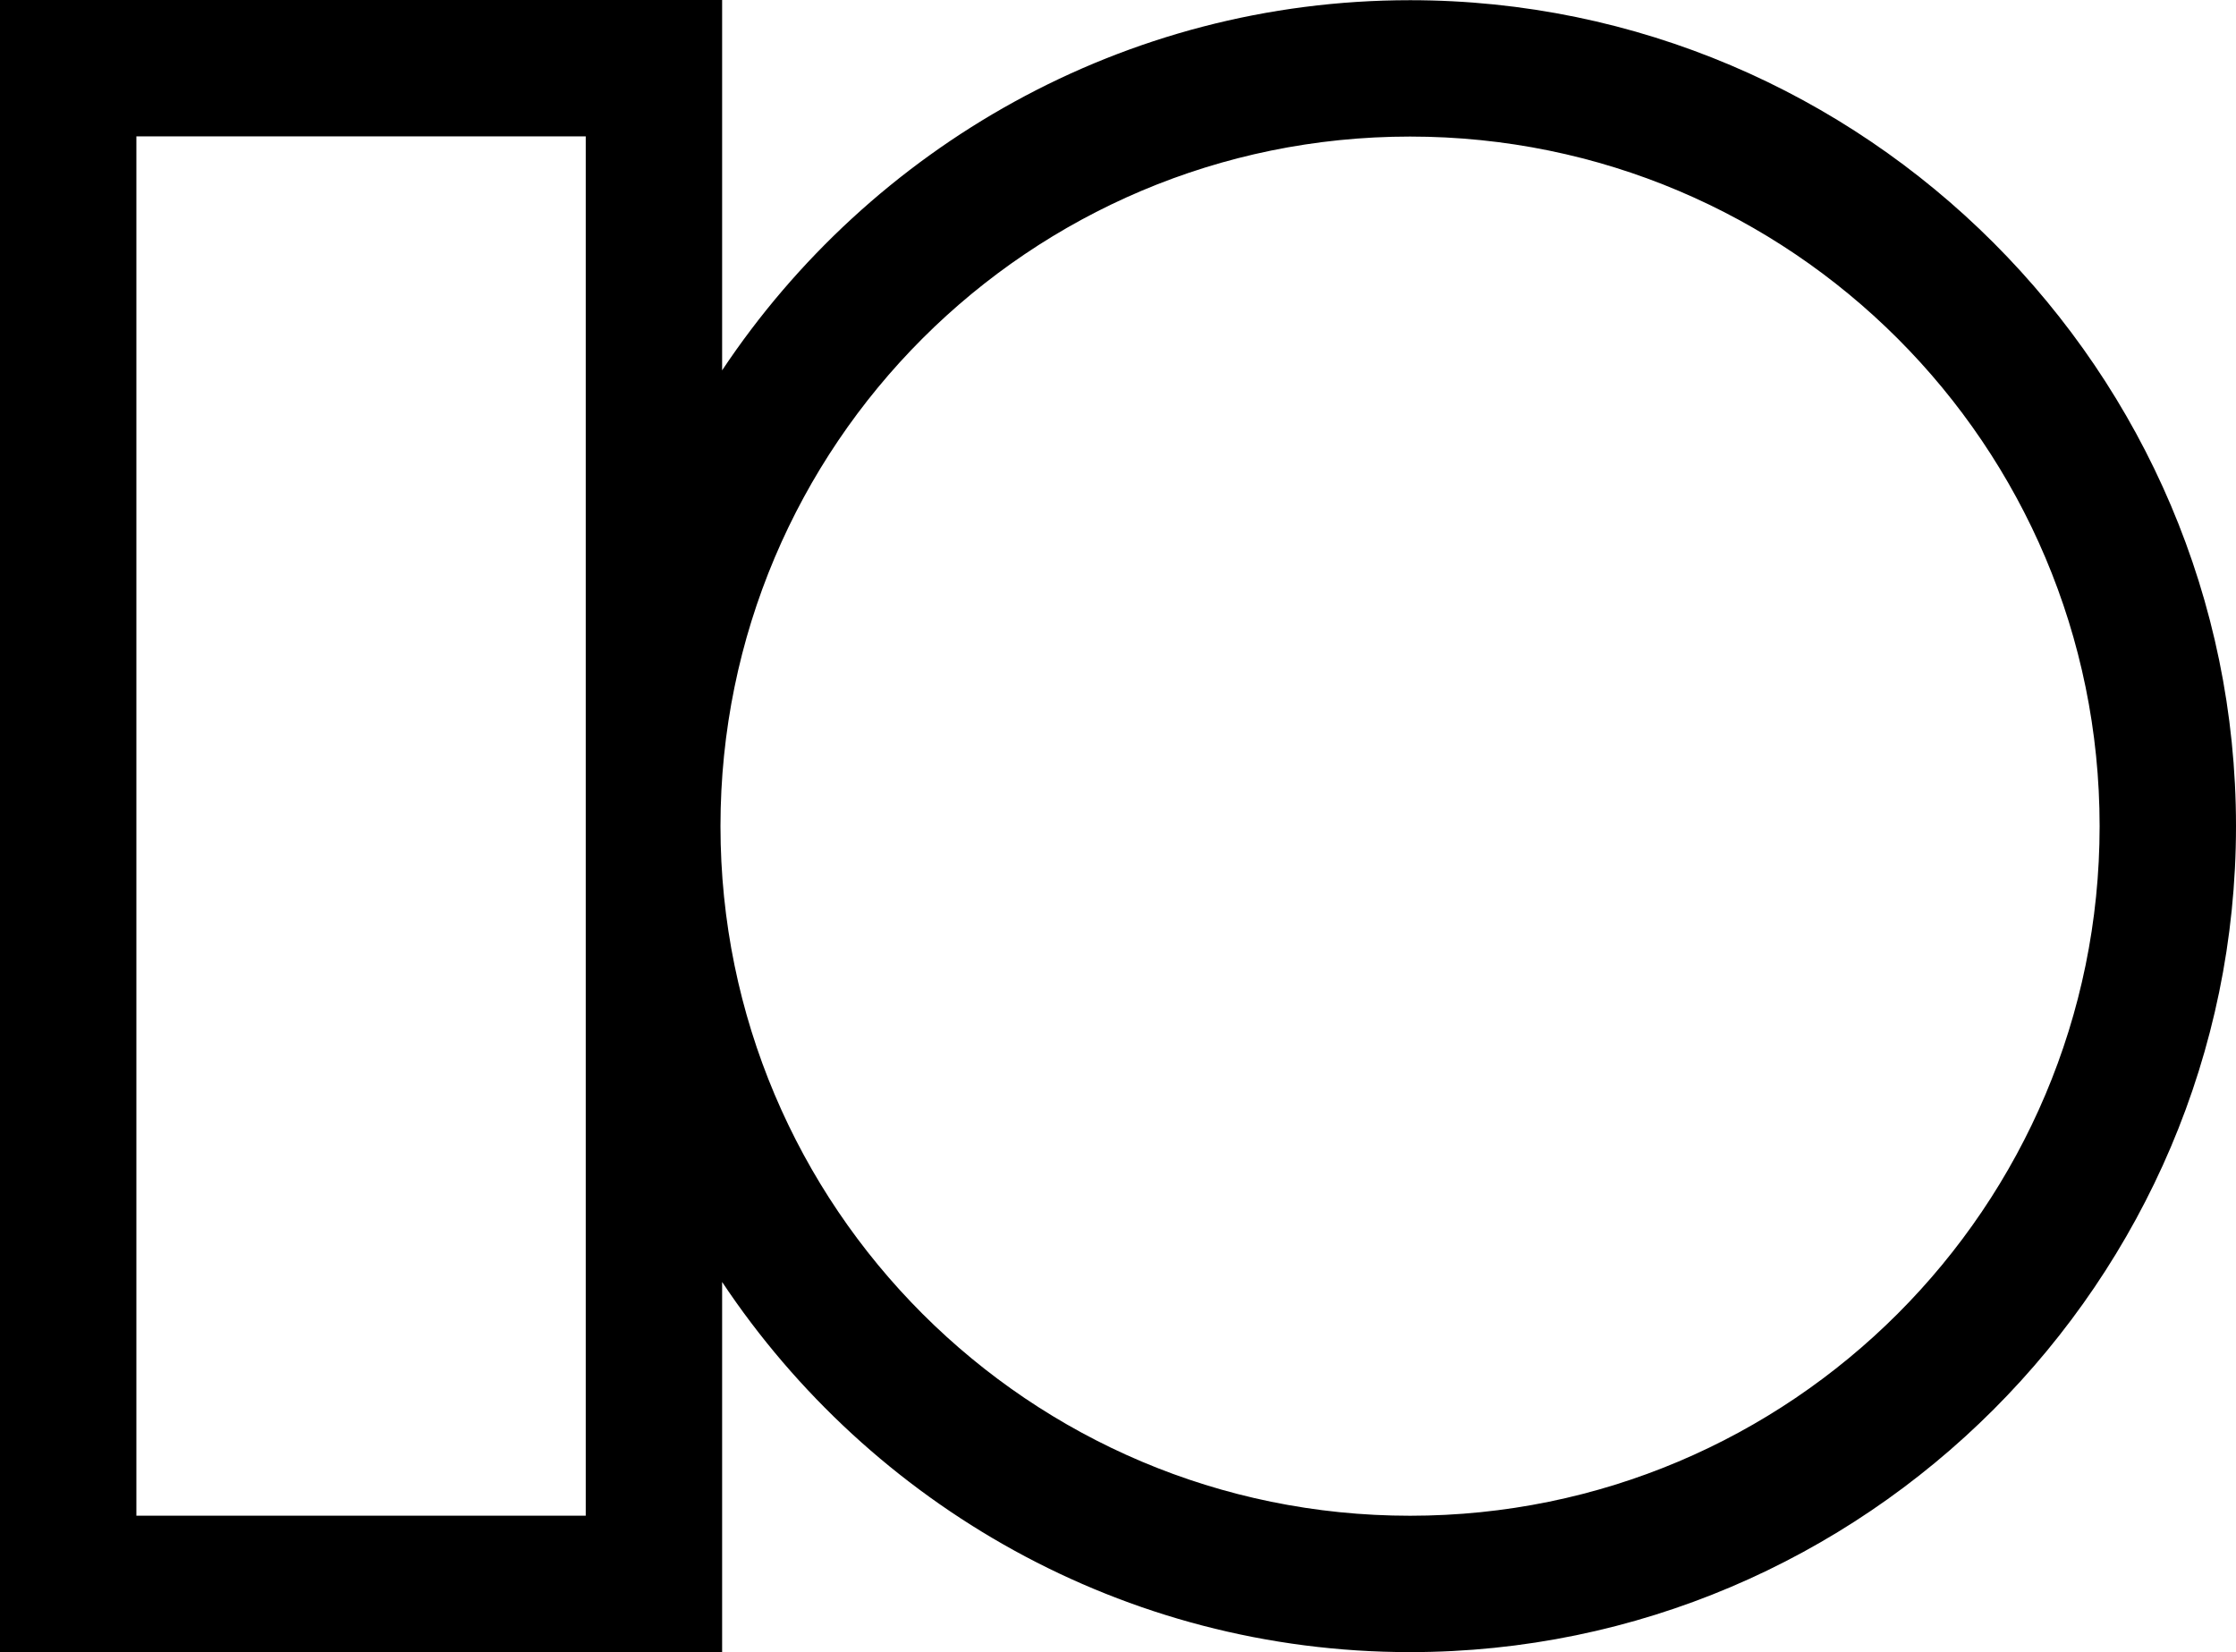
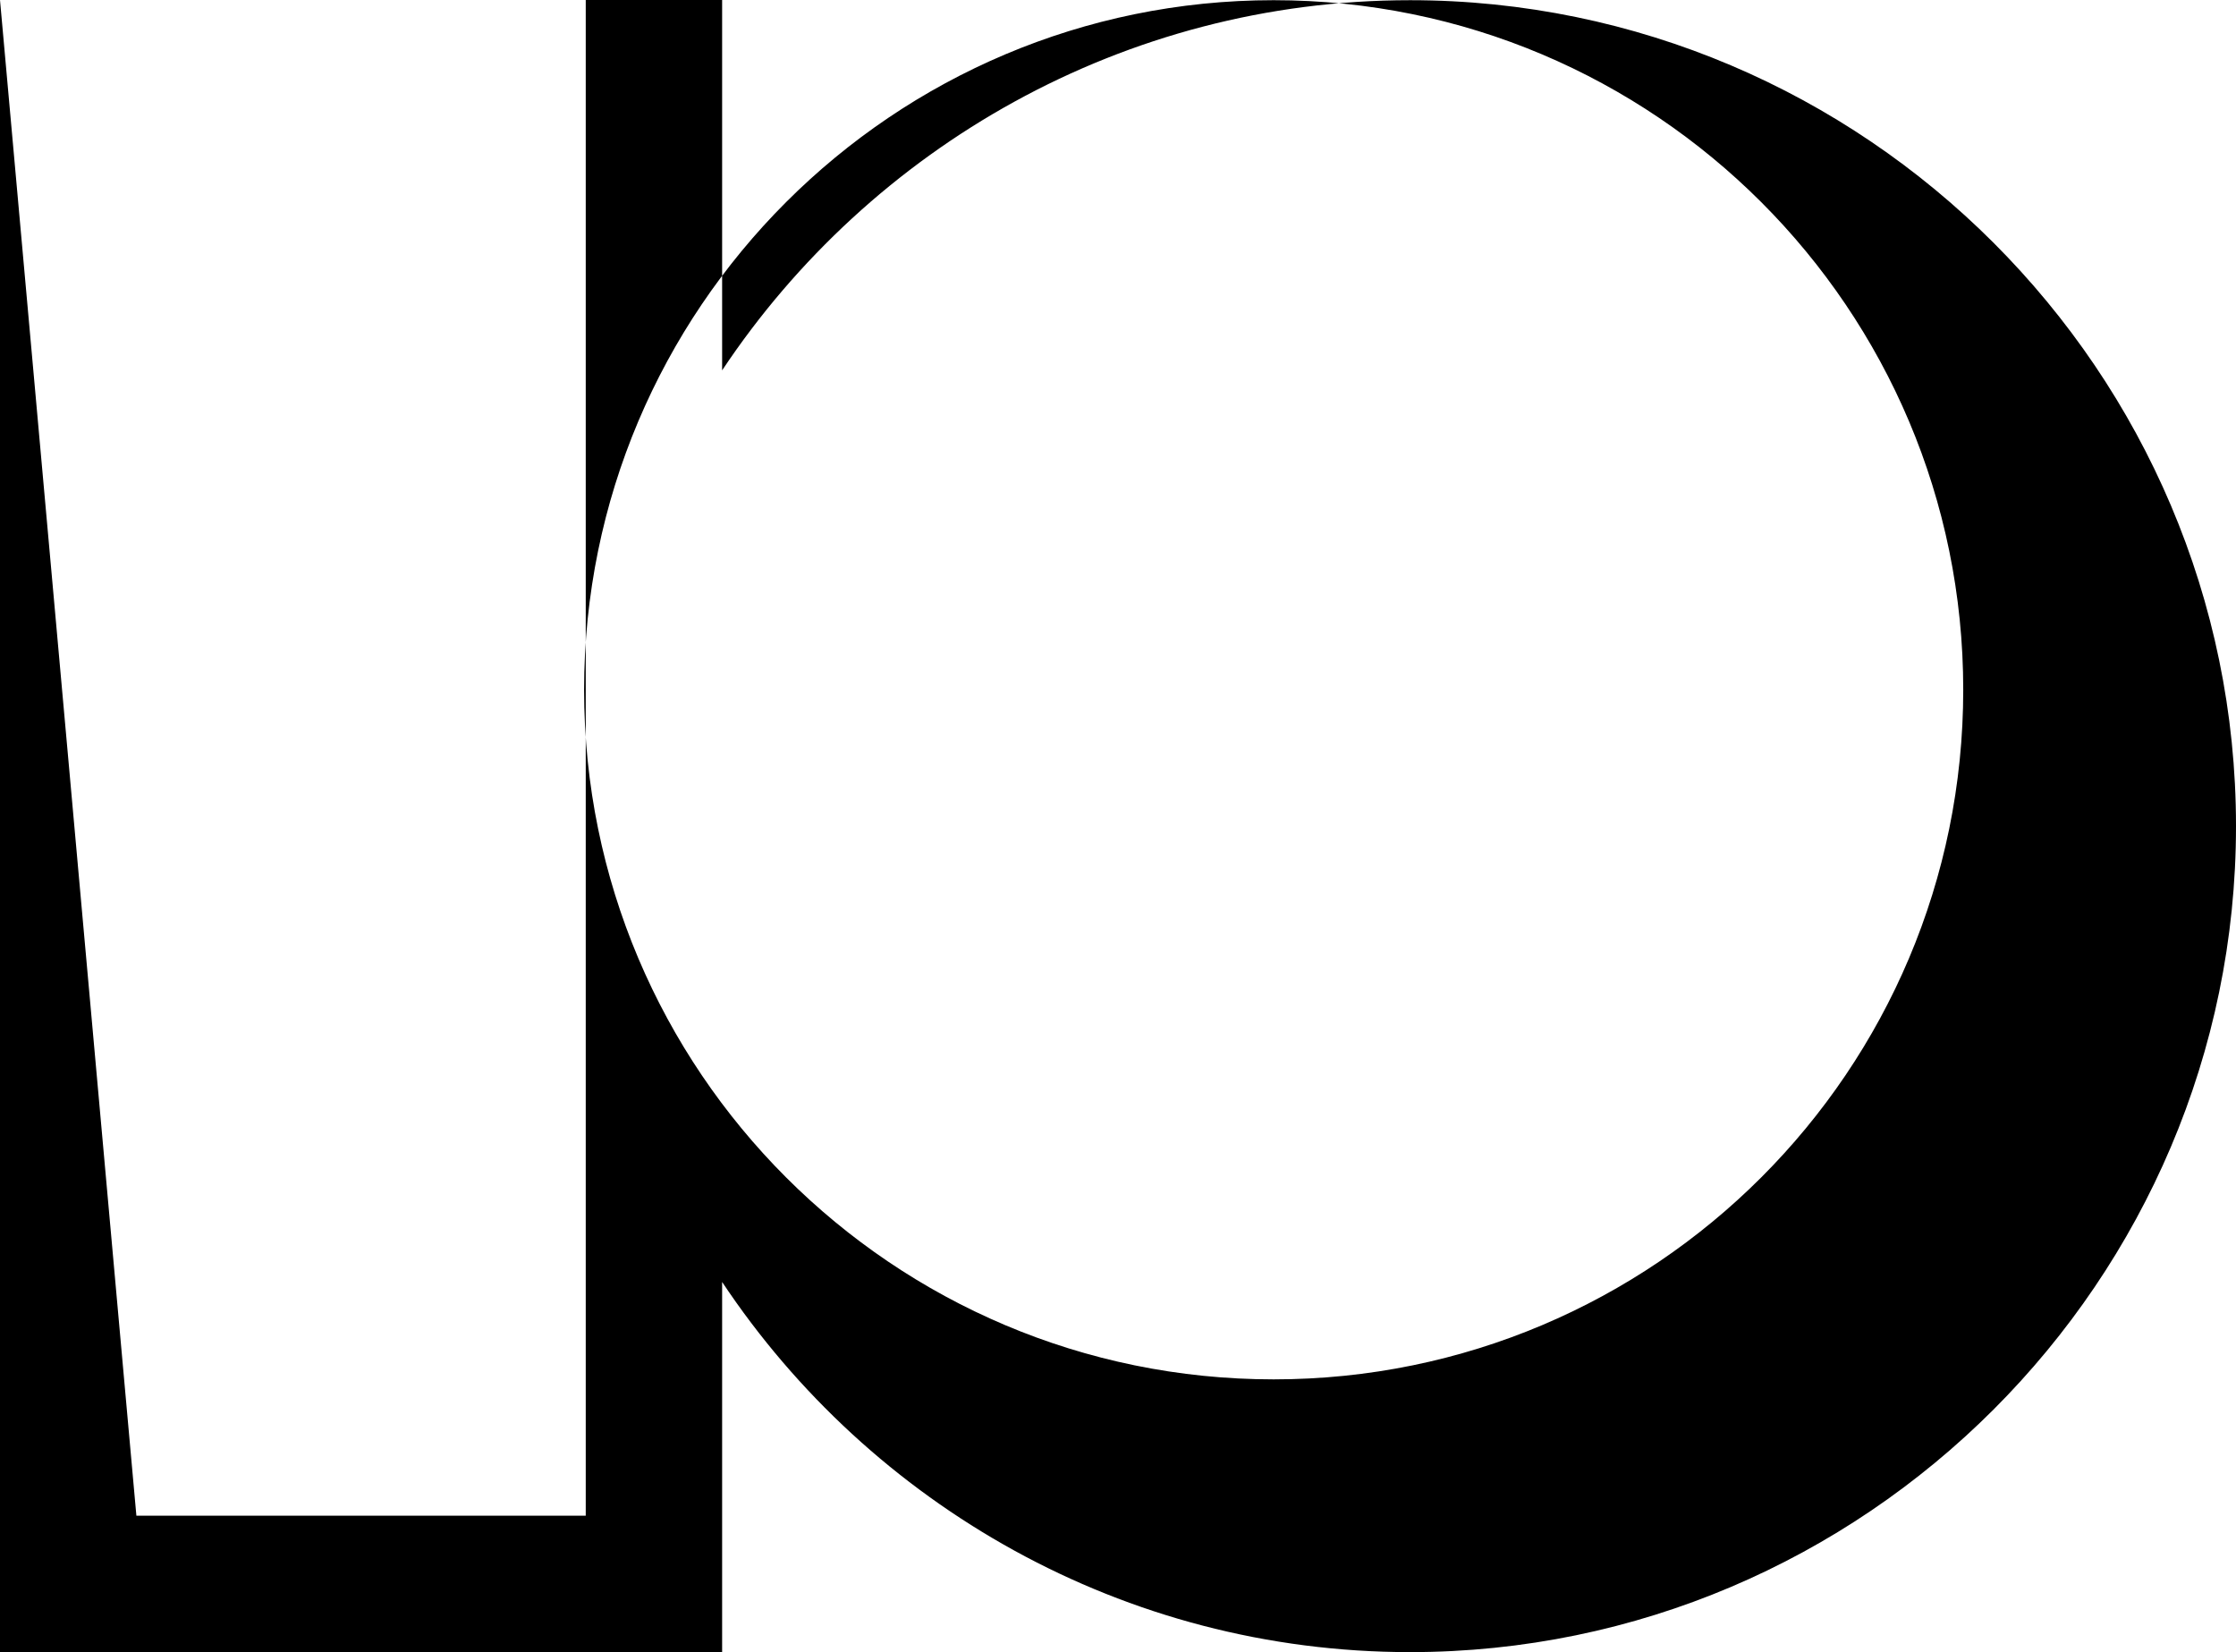
<svg xmlns="http://www.w3.org/2000/svg" xmlns:ns1="http://www.inkscape.org/namespaces/inkscape" xmlns:ns2="http://sodipodi.sourceforge.net/DTD/sodipodi-0.dtd" width="264.583mm" height="195.488mm" viewBox="0 0 264.583 195.488" version="1.1" id="svg950" ns1:version="1.0.1 (3bc2e813f5, 2020-09-07)" ns2:docname="WTHI-TV_(1978).svg">
  <style id="style952" />
  <defs id="defs944" />
  <ns2:namedview id="base" pagecolor="#ffffff" bordercolor="#666666" borderopacity="1.0" ns1:pageopacity="0.0" ns1:pageshadow="2" ns1:zoom="0.49497475" ns1:cx="512.1371" ns1:cy="343.90341" ns1:document-units="mm" ns1:current-layer="layer1" ns1:document-rotation="0" showgrid="false" ns1:window-width="1366" ns1:window-height="706" ns1:window-x="-8" ns1:window-y="-8" ns1:window-maximized="1" />
  <g ns1:label="Layer 1" ns1:groupmode="layer" id="layer1" transform="translate(77.033,-91.249)">
-     <path id="path978" style="color:#000000;font-style:normal;font-variant:normal;font-weight:normal;font-stretch:normal;font-size:medium;line-height:normal;font-family:sans-serif;font-variant-ligatures:normal;font-variant-position:normal;font-variant-caps:normal;font-variant-numeric:normal;font-variant-alternates:normal;font-variant-east-asian:normal;font-feature-settings:normal;font-variation-settings:normal;text-indent:0;text-align:start;text-decoration:none;text-decoration-line:none;text-decoration-style:solid;text-decoration-color:#000000;letter-spacing:normal;word-spacing:normal;text-transform:none;writing-mode:lr-tb;direction:ltr;text-orientation:mixed;dominant-baseline:auto;baseline-shift:baseline;text-anchor:start;white-space:normal;shape-padding:0;shape-margin:0;inline-size:0;clip-rule:nonzero;display:inline;overflow:visible;visibility:visible;isolation:auto;mix-blend-mode:normal;color-interpolation:sRGB;color-interpolation-filters:linearRGB;solid-color:#000000;solid-opacity:1;vector-effect:none;fill:#000000;fill-opacity:1;fill-rule:nonzero;stroke:none;stroke-width:32.273;stroke-linecap:butt;stroke-linejoin:miter;stroke-miterlimit:2.6;stroke-dasharray:none;stroke-dashoffset:0;stroke-opacity:1;paint-order:stroke fill markers;color-rendering:auto;image-rendering:auto;shape-rendering:auto;text-rendering:auto;enable-background:accumulate;stop-color:#000000" d="M -77.033,91.249 V 286.73 H 8.415 V 242.94 C 25.962,269.293 55.936,286.737 89.818,286.737 c 53.785,0 97.732,-43.948 97.732,-97.733 0,-53.785 -43.947,-97.732 -97.732,-97.732 -33.882,0 -63.856,17.444 -81.403,43.797 V 91.249 Z m 16.138,16.137 H -7.723 V 270.595 H -60.895 Z m 150.711,0.022 c 45.064,0 81.596,36.532 81.596,81.596 0,45.064 -36.532,81.596 -81.596,81.596 -45.064,0 -81.596,-36.532 -81.596,-81.596 -1.8e-6,-45.064 36.532,-81.596 81.596,-81.596 z" ns2:nodetypes="ccccsssccccccccsssss" />
+     <path id="path978" style="color:#000000;font-style:normal;font-variant:normal;font-weight:normal;font-stretch:normal;font-size:medium;line-height:normal;font-family:sans-serif;font-variant-ligatures:normal;font-variant-position:normal;font-variant-caps:normal;font-variant-numeric:normal;font-variant-alternates:normal;font-variant-east-asian:normal;font-feature-settings:normal;font-variation-settings:normal;text-indent:0;text-align:start;text-decoration:none;text-decoration-line:none;text-decoration-style:solid;text-decoration-color:#000000;letter-spacing:normal;word-spacing:normal;text-transform:none;writing-mode:lr-tb;direction:ltr;text-orientation:mixed;dominant-baseline:auto;baseline-shift:baseline;text-anchor:start;white-space:normal;shape-padding:0;shape-margin:0;inline-size:0;clip-rule:nonzero;display:inline;overflow:visible;visibility:visible;isolation:auto;mix-blend-mode:normal;color-interpolation:sRGB;color-interpolation-filters:linearRGB;solid-color:#000000;solid-opacity:1;vector-effect:none;fill:#000000;fill-opacity:1;fill-rule:nonzero;stroke:none;stroke-width:32.273;stroke-linecap:butt;stroke-linejoin:miter;stroke-miterlimit:2.6;stroke-dasharray:none;stroke-dashoffset:0;stroke-opacity:1;paint-order:stroke fill markers;color-rendering:auto;image-rendering:auto;shape-rendering:auto;text-rendering:auto;enable-background:accumulate;stop-color:#000000" d="M -77.033,91.249 V 286.73 H 8.415 V 242.94 C 25.962,269.293 55.936,286.737 89.818,286.737 c 53.785,0 97.732,-43.948 97.732,-97.733 0,-53.785 -43.947,-97.732 -97.732,-97.732 -33.882,0 -63.856,17.444 -81.403,43.797 V 91.249 Z H -7.723 V 270.595 H -60.895 Z m 150.711,0.022 c 45.064,0 81.596,36.532 81.596,81.596 0,45.064 -36.532,81.596 -81.596,81.596 -45.064,0 -81.596,-36.532 -81.596,-81.596 -1.8e-6,-45.064 36.532,-81.596 81.596,-81.596 z" ns2:nodetypes="ccccsssccccccccsssss" />
  </g>
</svg>